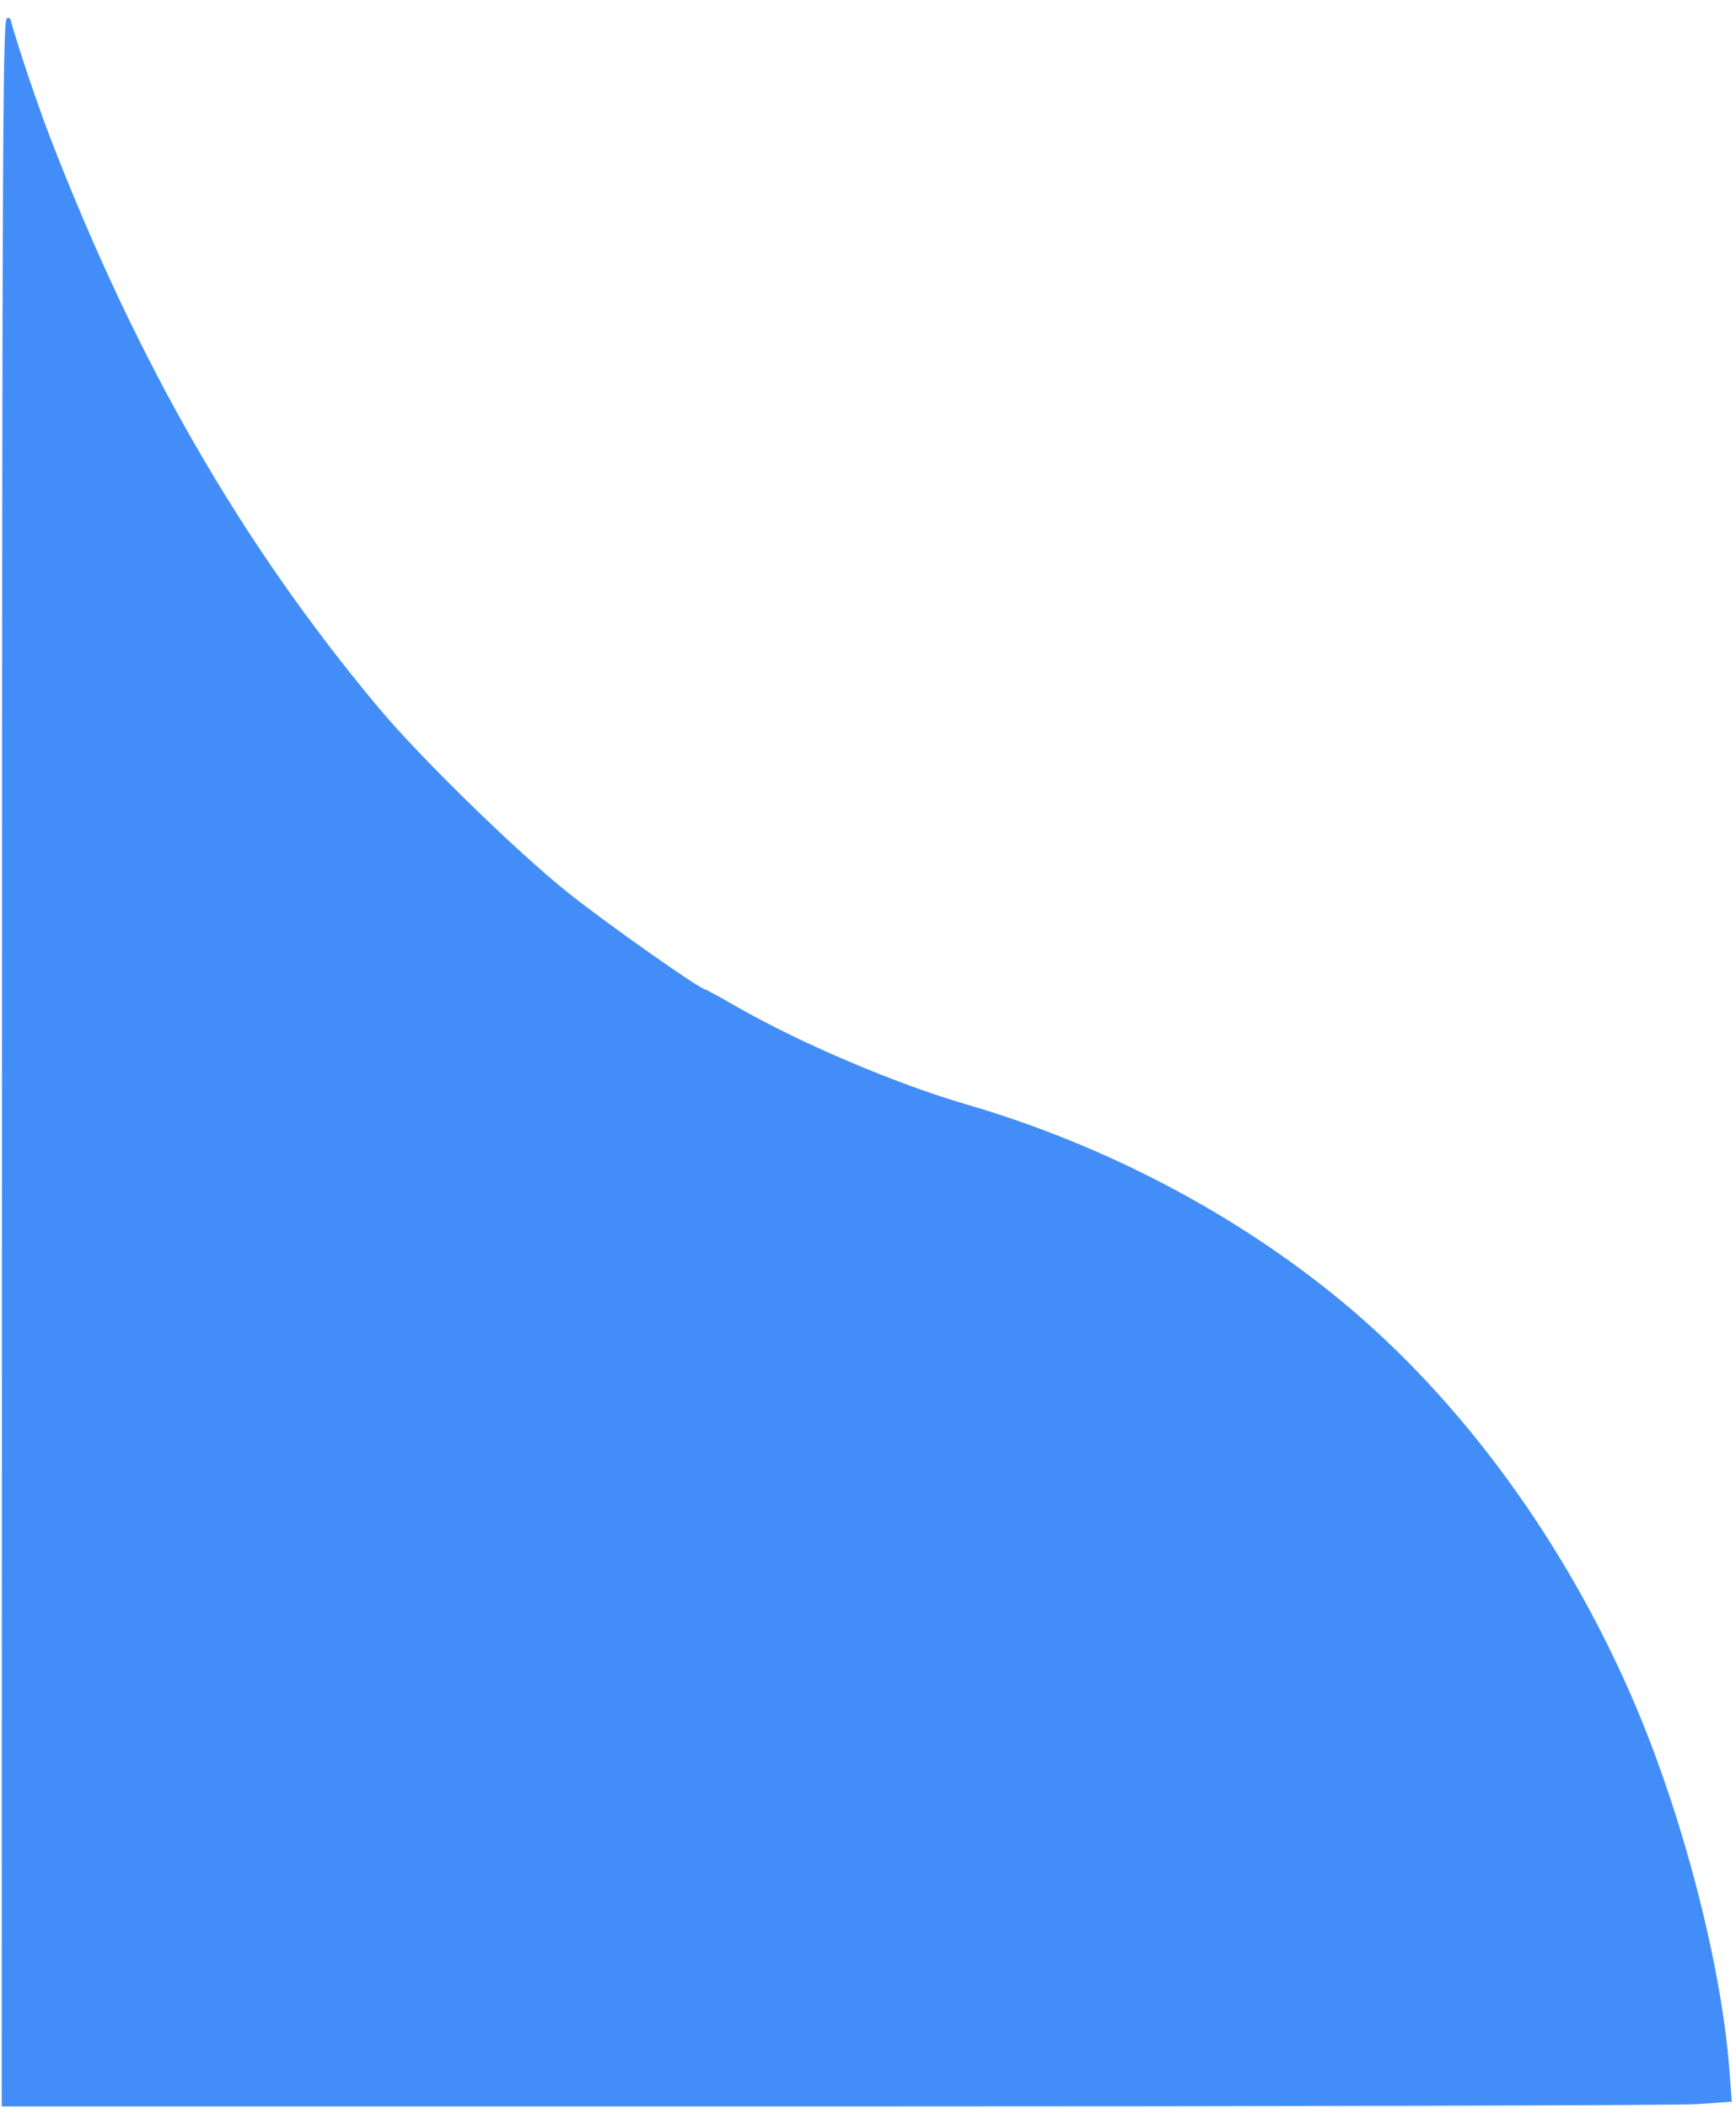
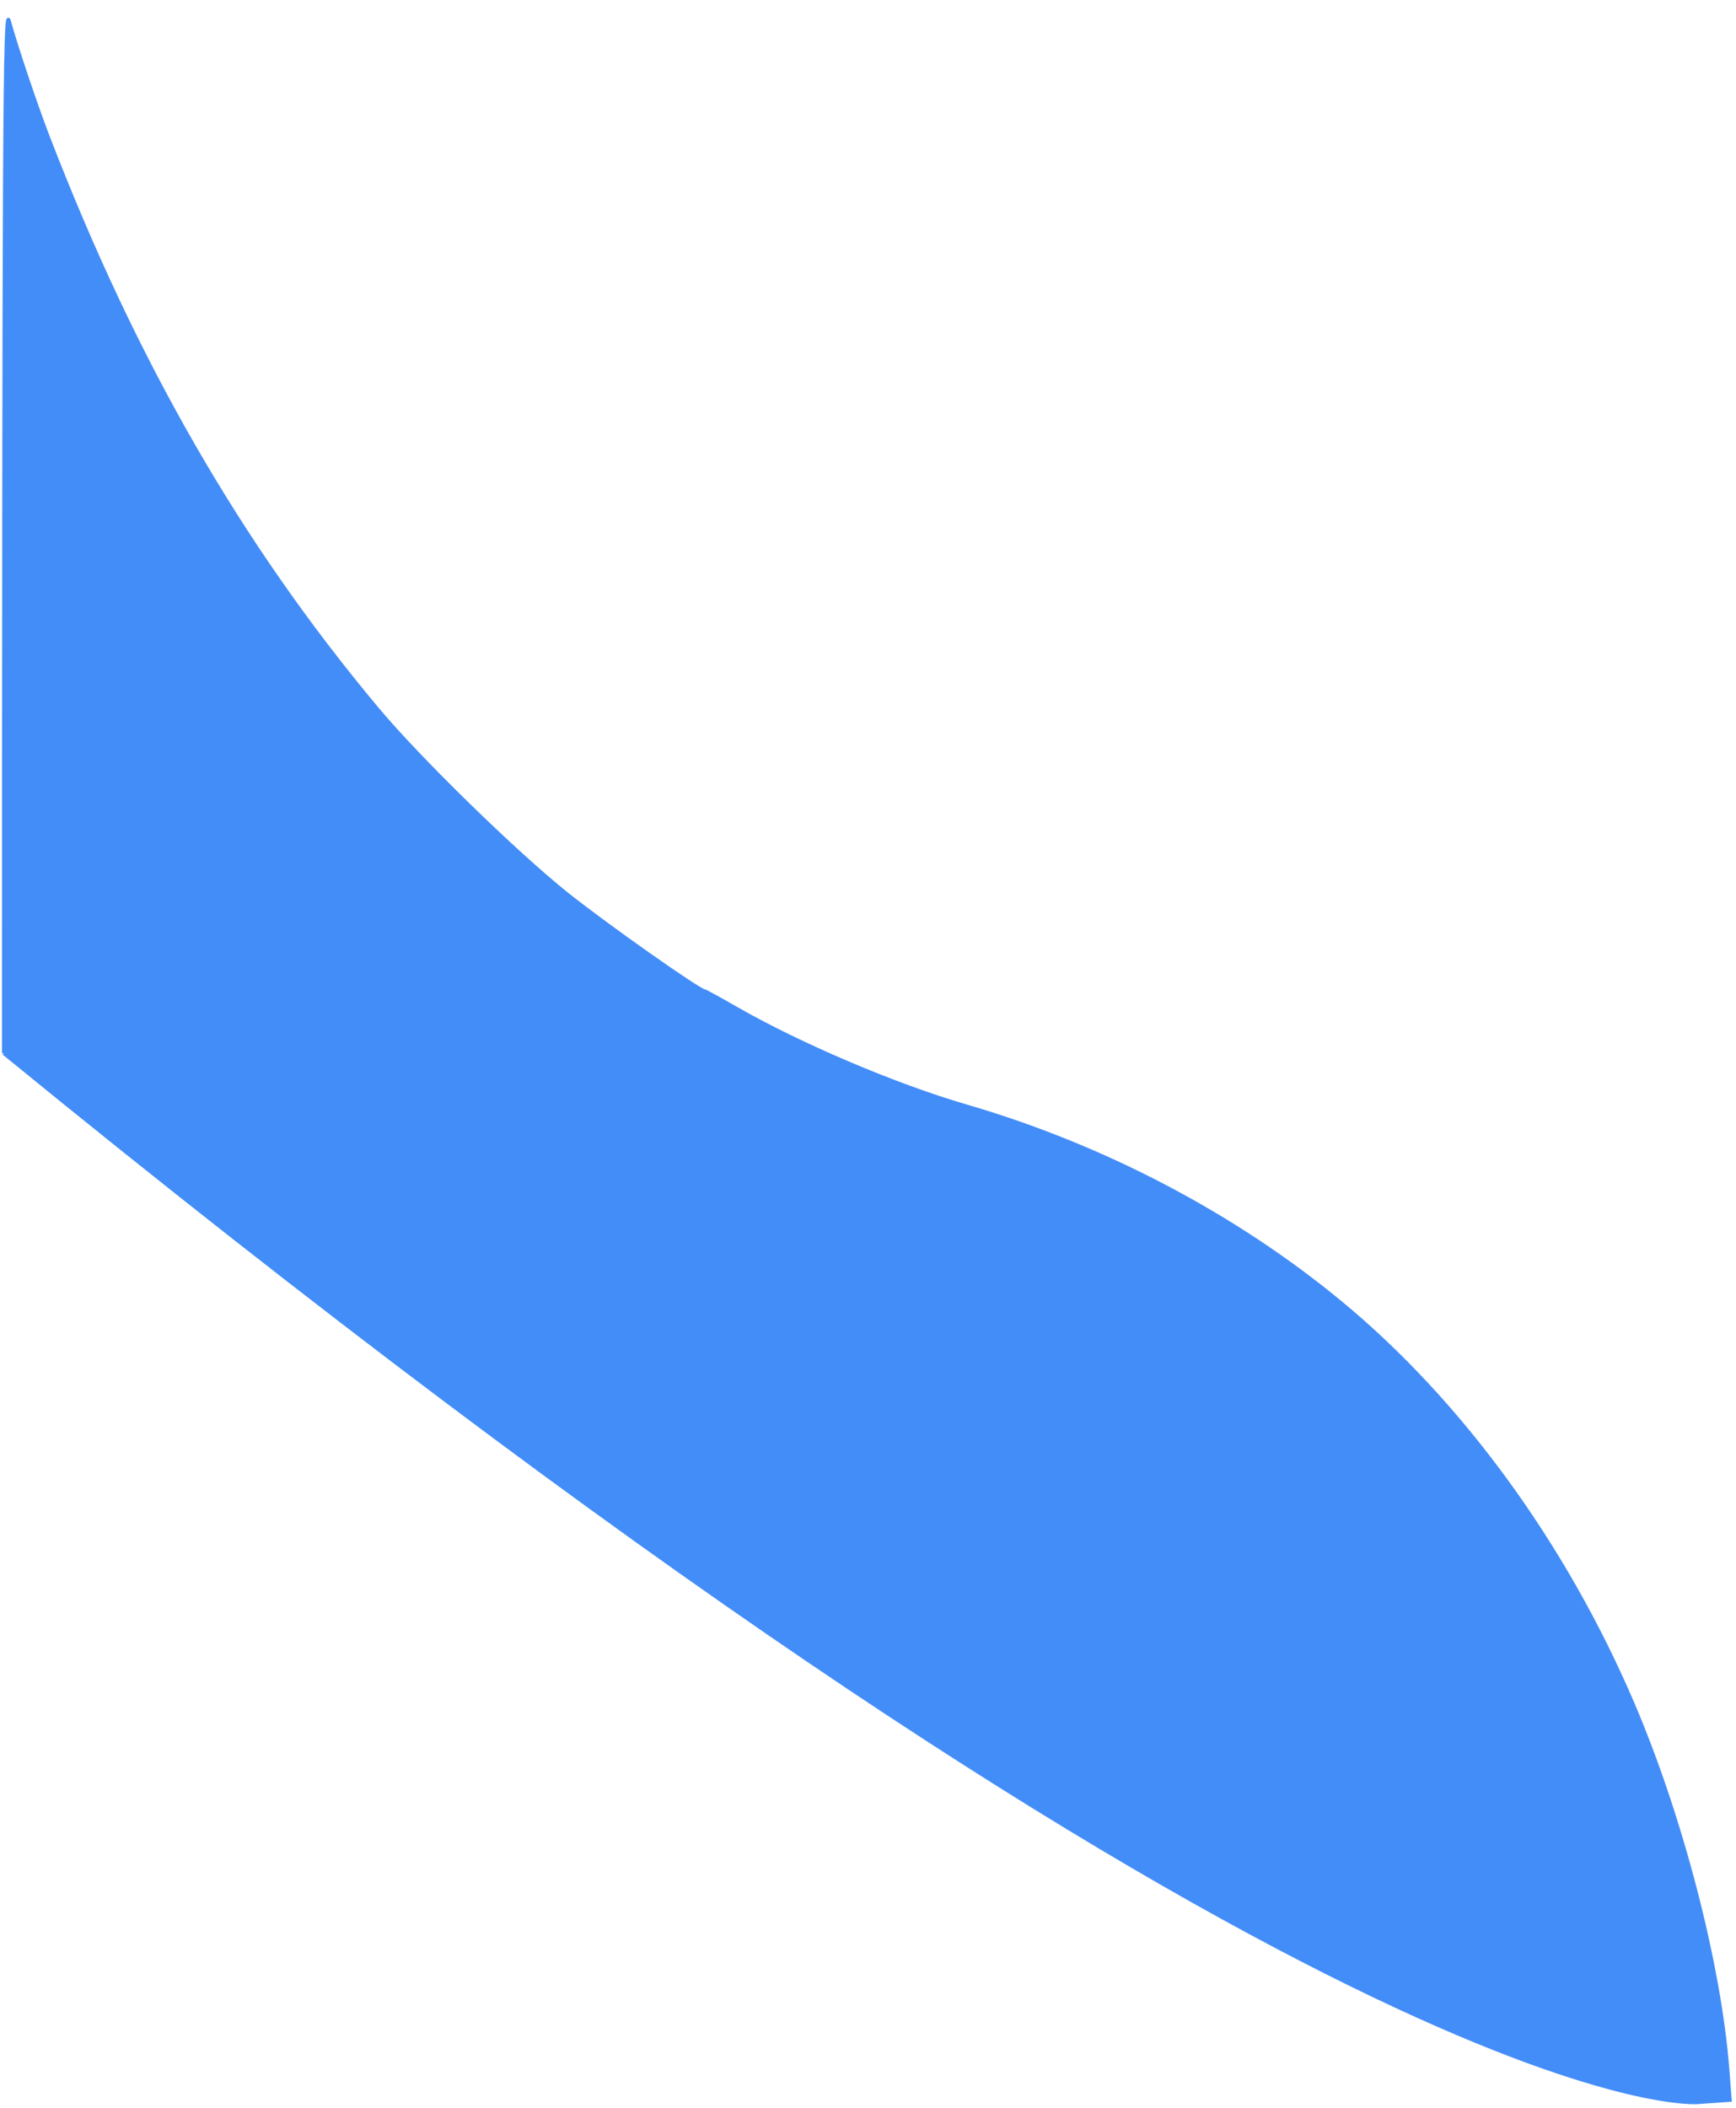
<svg xmlns="http://www.w3.org/2000/svg" version="1.0" width="496pt" height="602pt" viewBox="0 0 496 602" style="" preserveAspectRatio="xMidYMid meet">
  <g fill="#438DF8" stroke="#438DF8">
-     <path d="M 1.066 300.750 L 1.000 601.000 238.346 601.000 C 368.887 601.000 479.873 600.703 484.982 600.341 L 494.271 599.681 493.612 591.091 C 491.313 561.091 480.394 518.957 466.508 486.500 C 447.091 441.116 417.413 400.387 383.097 372.031 C 352.757 346.960 315.274 327.293 276.068 315.875 C 255.686 309.939 228.446 298.353 210.107 287.820 C 205.490 285.169 201.533 283.000 201.313 283.000 C 199.836 283.000 173.138 264.198 162.000 255.315 C 147.281 243.575 119.801 216.774 107.848 202.500 C 68.547 155.571 38.529 103.446 13.692 39.000 C 10.186 29.904 4.354 12.548 2.603 6.000 C 1.299 1.124 1.124 34.578 1.066 300.750 " />
+     <path d="M 1.066 300.750 C 368.887 601.000 479.873 600.703 484.982 600.341 L 494.271 599.681 493.612 591.091 C 491.313 561.091 480.394 518.957 466.508 486.500 C 447.091 441.116 417.413 400.387 383.097 372.031 C 352.757 346.960 315.274 327.293 276.068 315.875 C 255.686 309.939 228.446 298.353 210.107 287.820 C 205.490 285.169 201.533 283.000 201.313 283.000 C 199.836 283.000 173.138 264.198 162.000 255.315 C 147.281 243.575 119.801 216.774 107.848 202.500 C 68.547 155.571 38.529 103.446 13.692 39.000 C 10.186 29.904 4.354 12.548 2.603 6.000 C 1.299 1.124 1.124 34.578 1.066 300.750 " />
  </g>
</svg>